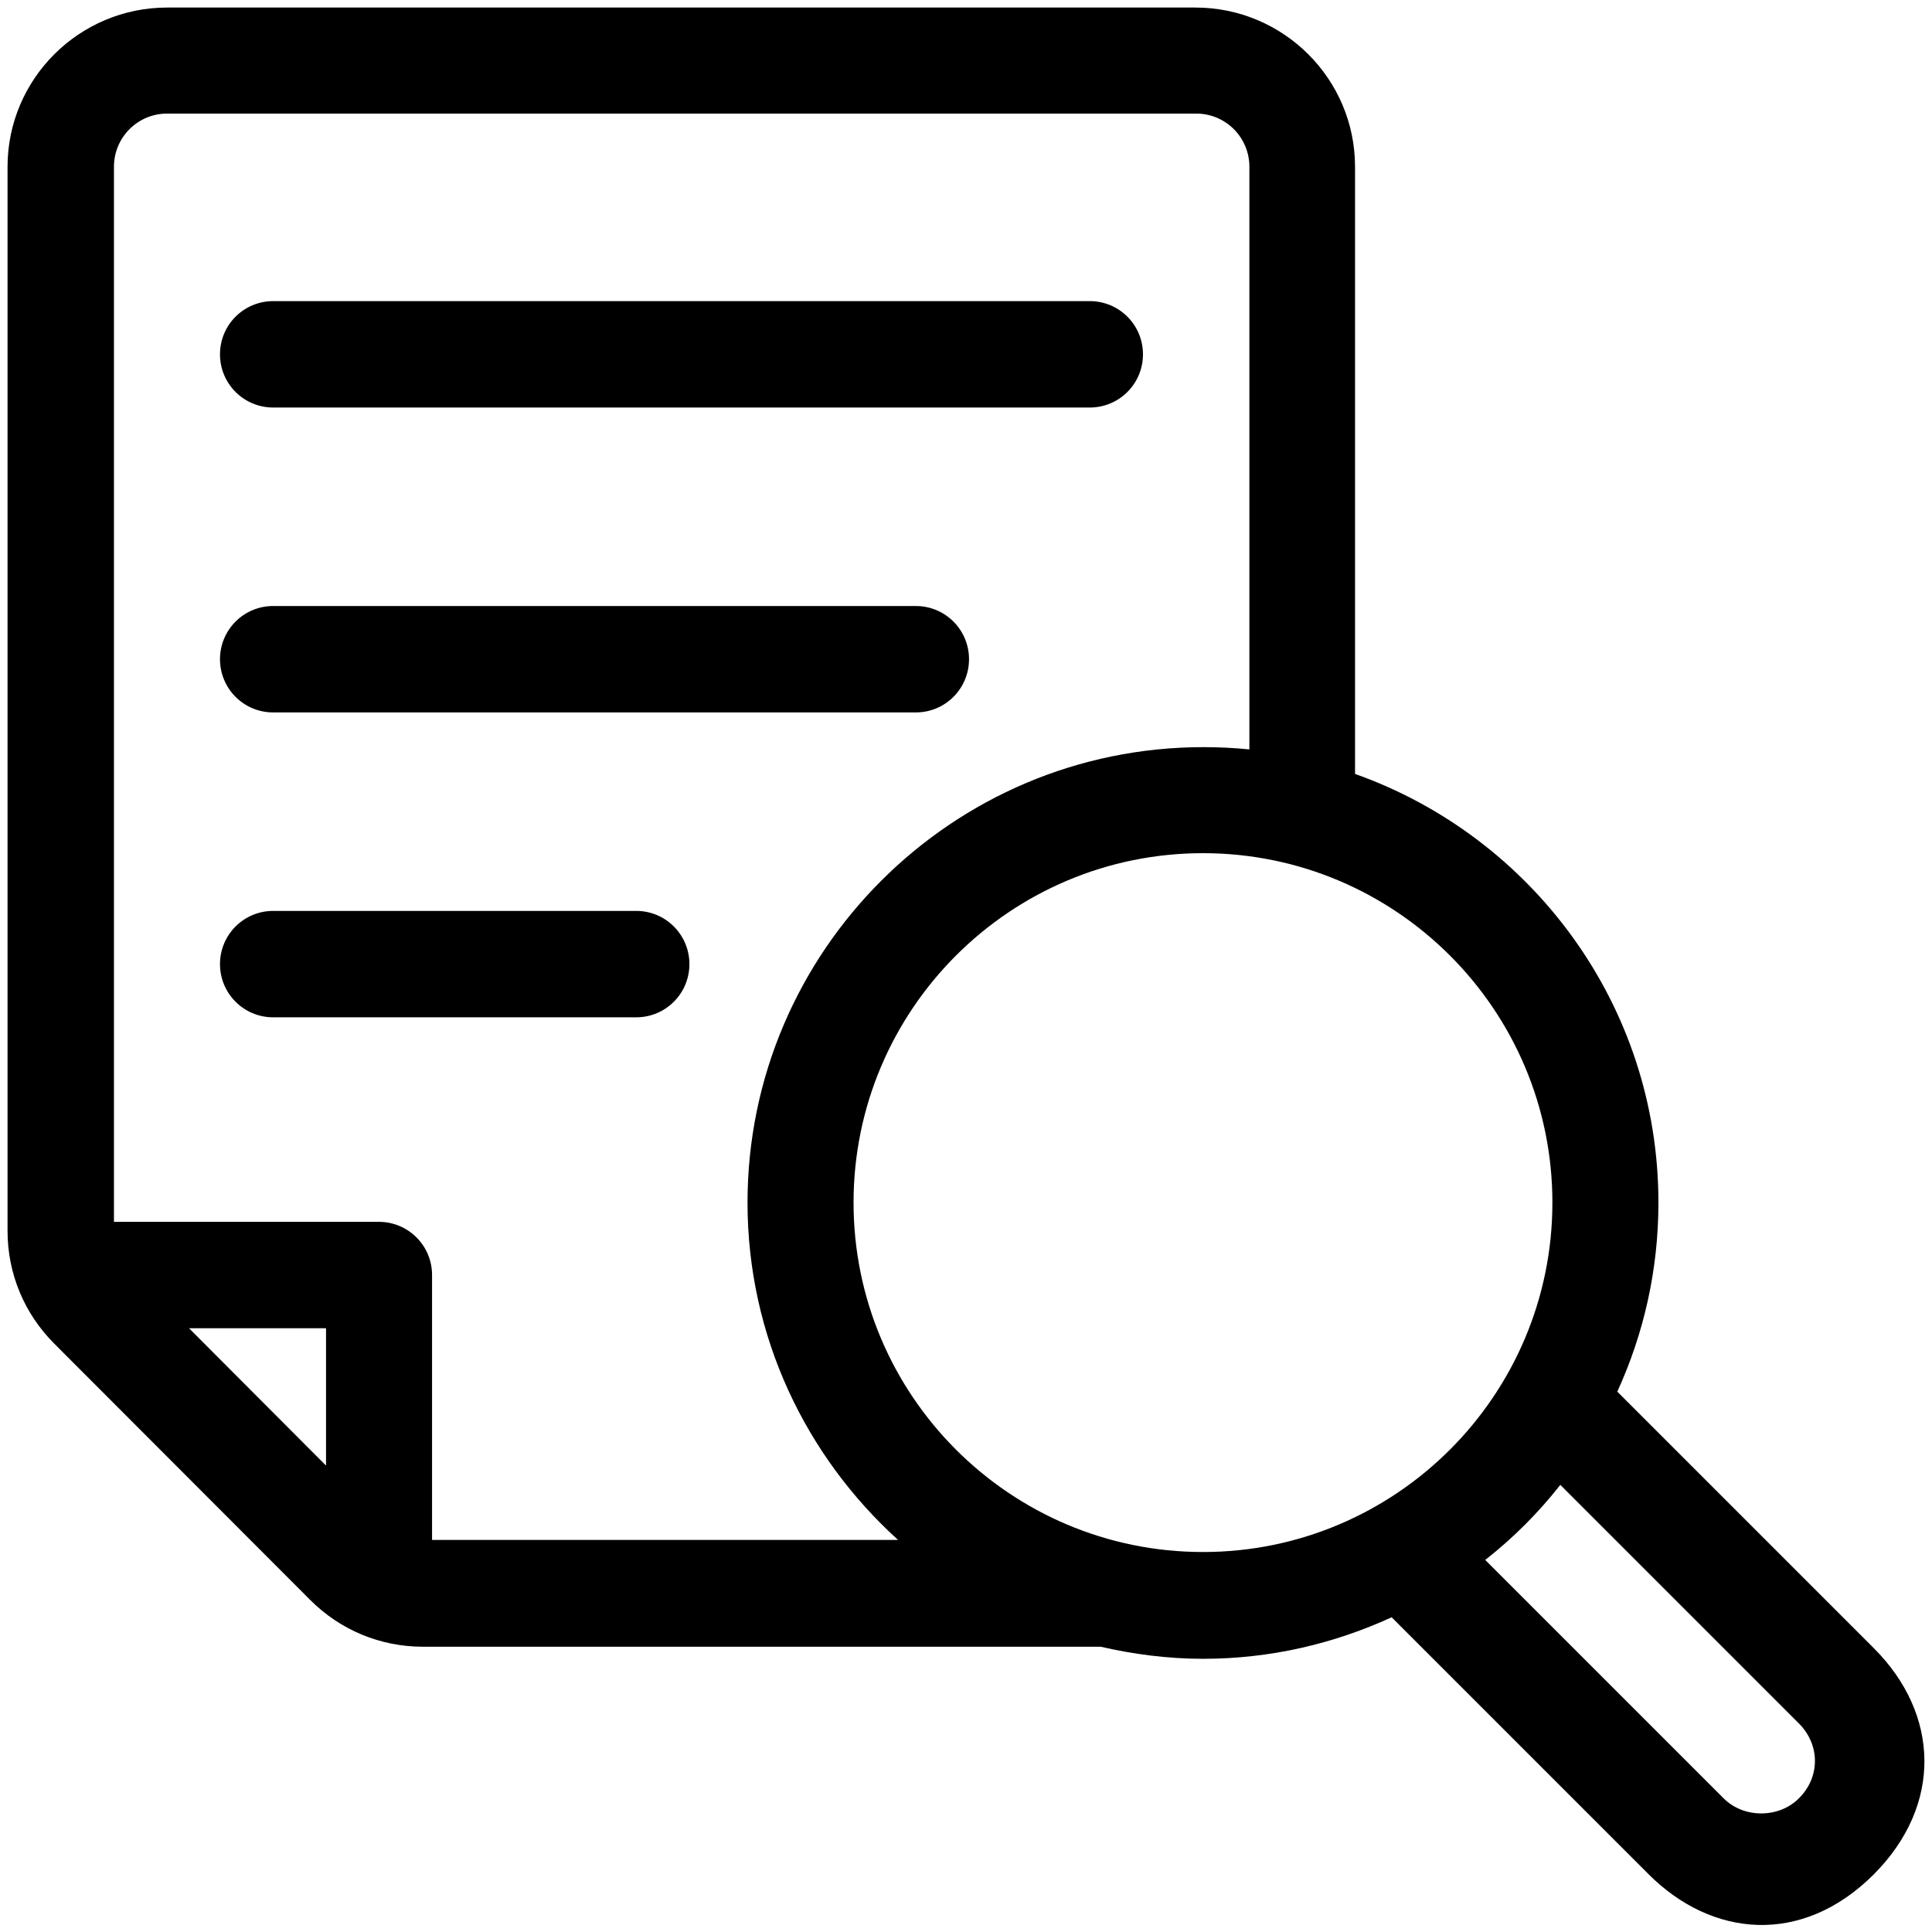
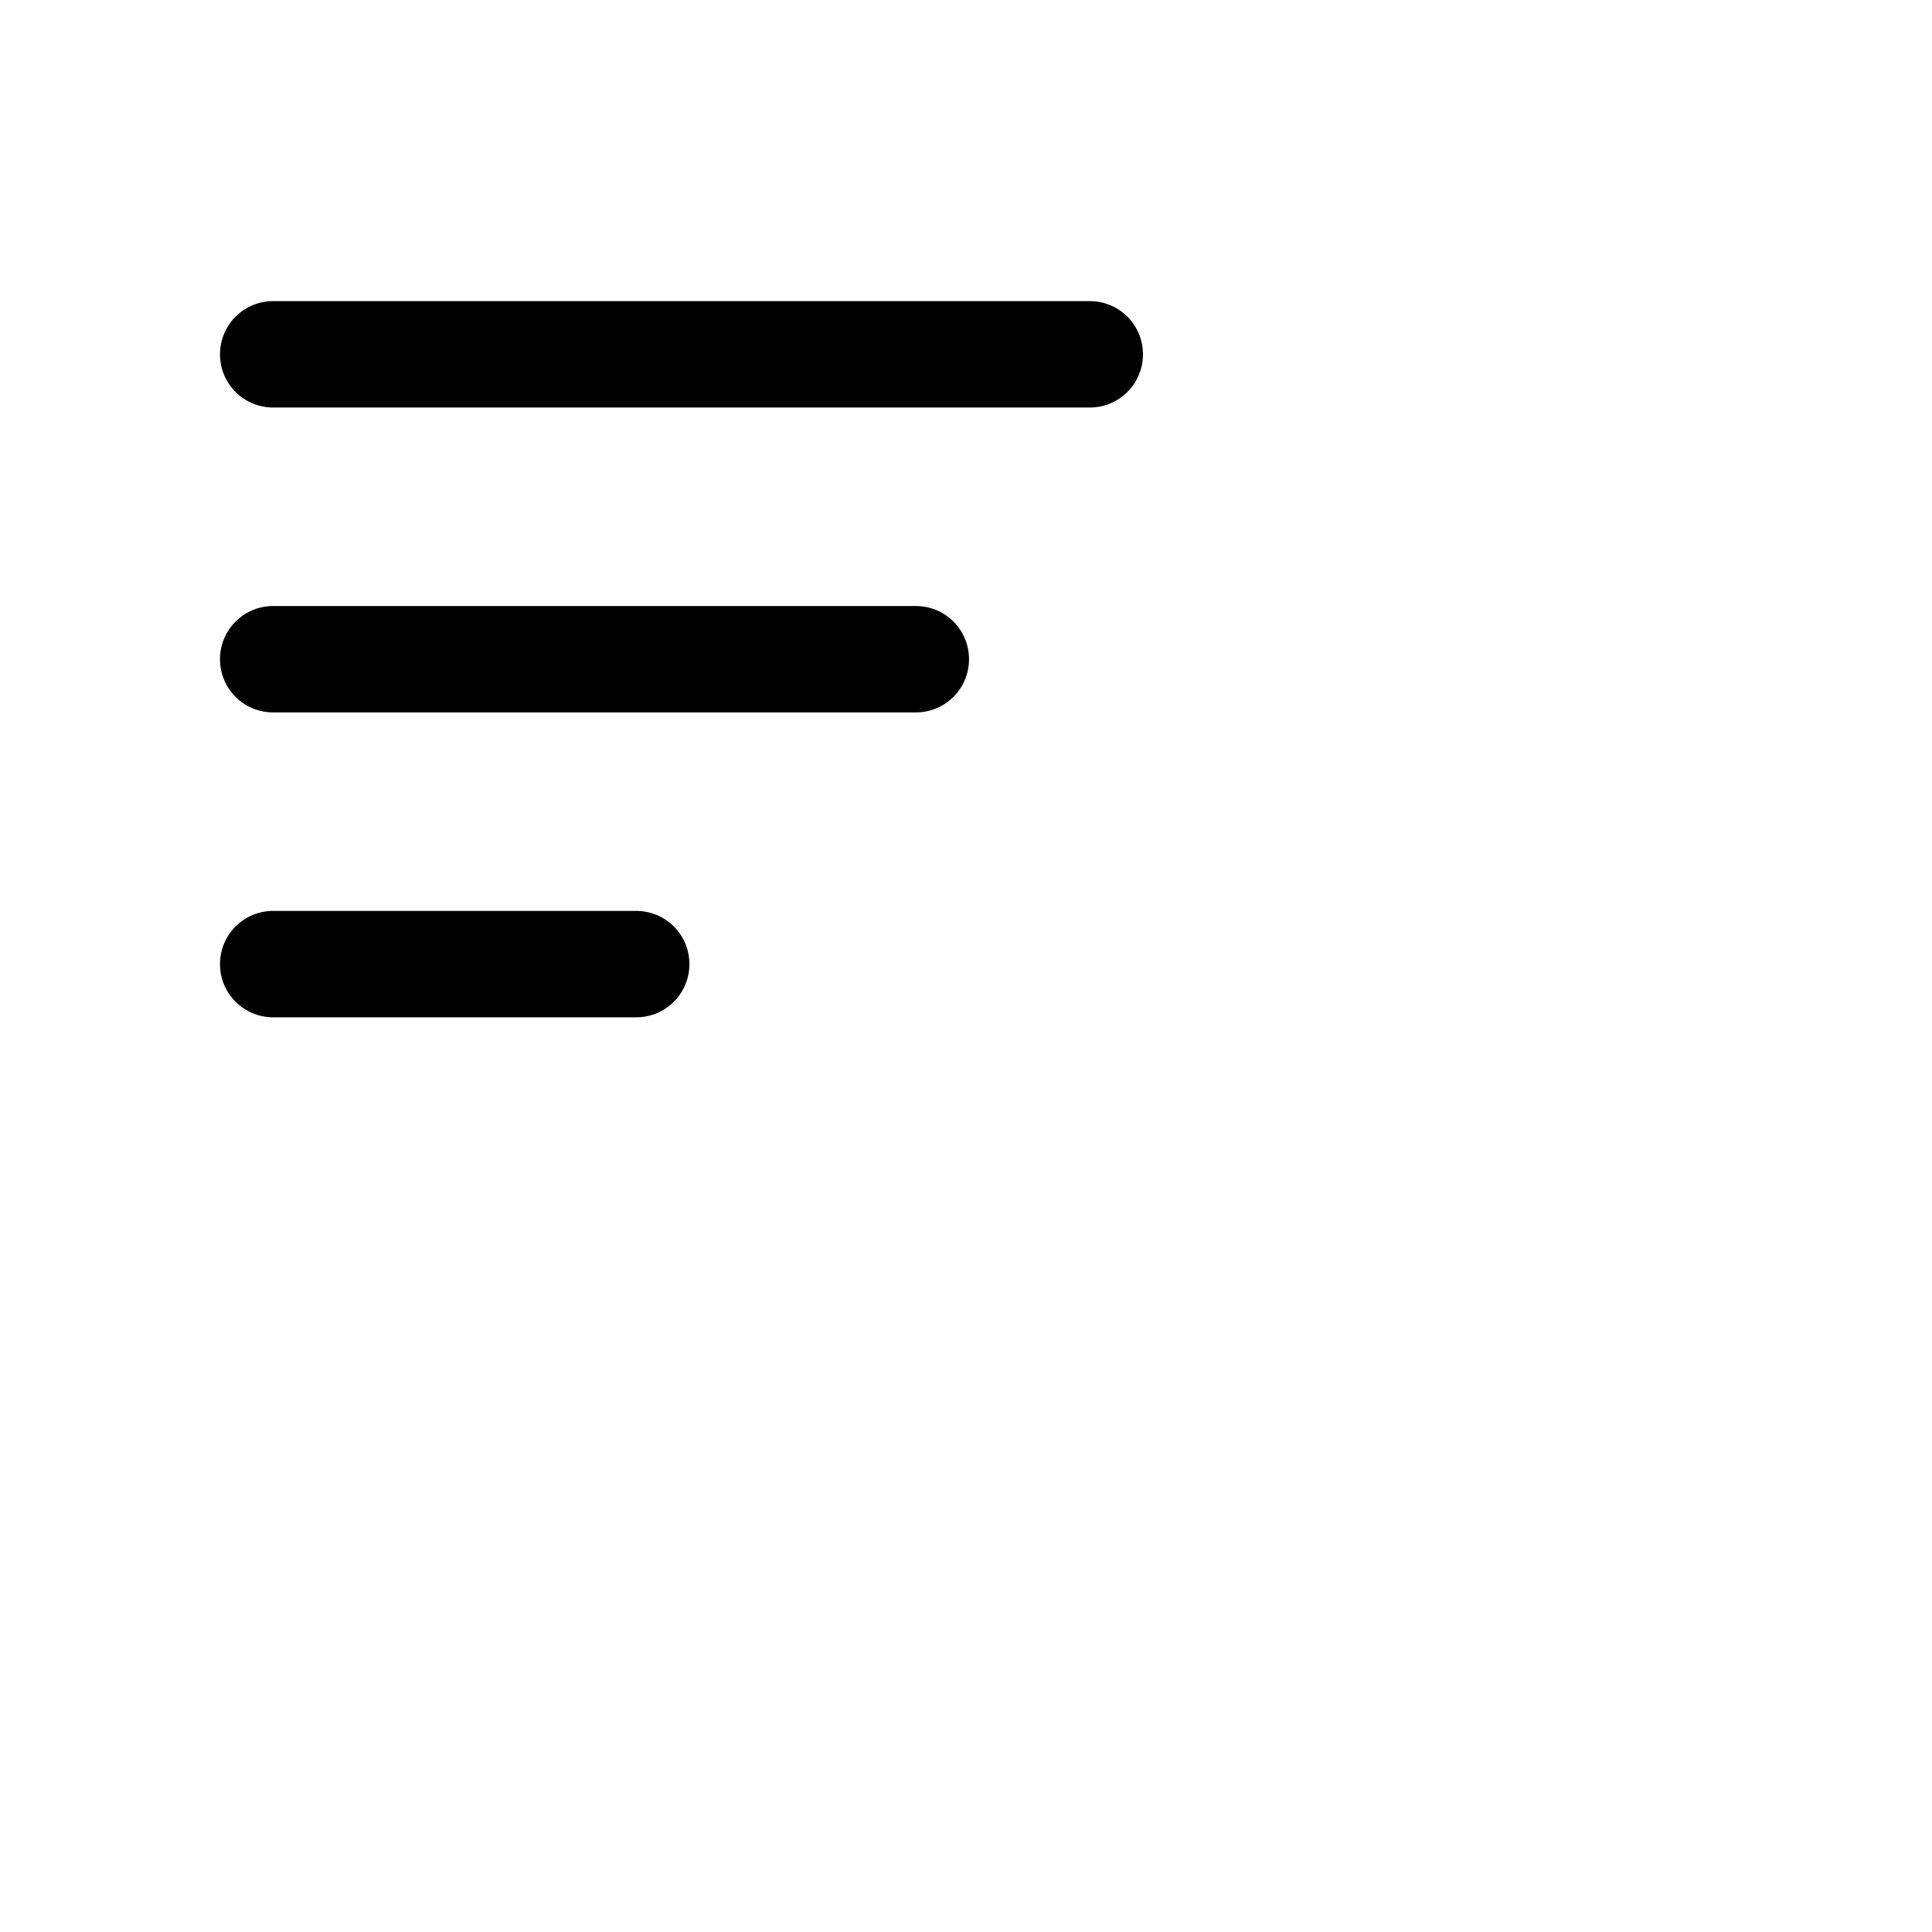
<svg xmlns="http://www.w3.org/2000/svg" id="Layer_1" height="512" viewBox="0 0 512 512" width="512">
  <g>
    <path d="m72.4 108h216.4c7.8 0 14.1-6.3 14.1-14.1s-6.3-14.1-14.1-14.1h-216.4c-7.8 0-14.1 6.3-14.1 14.1s6.3 14.1 14.1 14.1z" />
    <path d="m72.4 188.8h170.3c7.8 0 14.1-6.3 14.1-14.1s-6.3-14.1-14.1-14.1h-170.3c-7.8 0-14.1 6.3-14.1 14.1s6.3 14.1 14.1 14.1z" />
    <path d="m168.6 241.4h-96.2c-7.8 0-14.1 6.3-14.1 14.1s6.3 14.1 14.1 14.1h96.2c7.8 0 14.1-6.3 14.1-14.1s-6.3-14.1-14.1-14.1z" />
-     <path d="m496.6 436.8-68-68c7-15.3 10.9-32.2 10.9-50.1 0-52.4-33.6-97-80.4-113.6v-160.9c0-23.3-19-42.2-42.3-42.2h-272.5c-23.3 0-42.3 18.9-42.3 42.2v282c0 11.3 4.4 21.9 12.4 29.9l67.8 67.9c8 8 18.6 12.4 29.9 12.4h179.6c8.7 2 17.8 3.2 27.1 3.2 17.9 0 34.7-4 50-11l68.1 68.1c16.7 16.7 40.6 19.1 59.7 0 18.3-18.4 17.4-42.5 0-59.9zm-410.3-48.5-36.2-36.3h36.3v36.3zm28.2 19.9v-70.3c0-7.8-6.3-14.1-14.1-14.1h-70.2v-279.6c0-7.8 6.3-14.1 14.1-14.1h272.7c7.8 0 14.1 6.3 14.1 14.1v154.4c-4-.4-8.1-.6-12.2-.6-66.6 0-120.8 54.2-120.8 120.7 0 35.5 15.5 67.3 39.9 89.4h-123.5zm204.3 3.1c-51.1 0-92.6-41.5-92.6-92.6s41.5-92.6 92.6-92.6 92.6 41.5 92.6 92.6-41.5 92.6-92.6 92.6zm157.9 65.3c-5.3 5.3-14.6 5.3-19.9 0l-63.2-63.2c7.4-5.8 14.1-12.5 19.9-19.9l63.2 63.2c5.8 5.8 5.6 14.4 0 19.9z" />
  </g>
</svg>